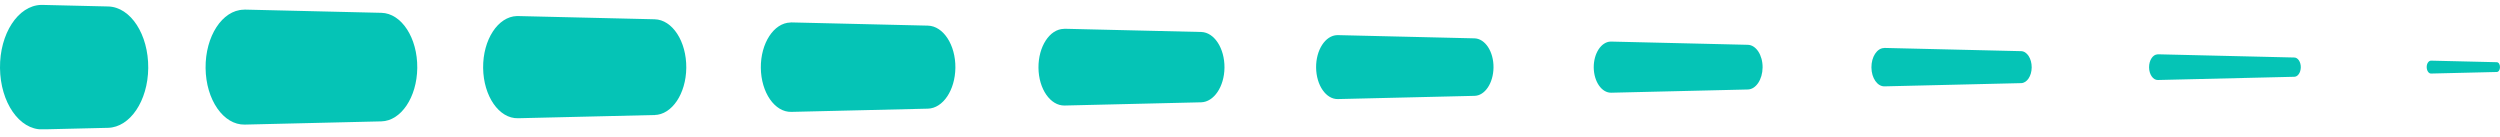
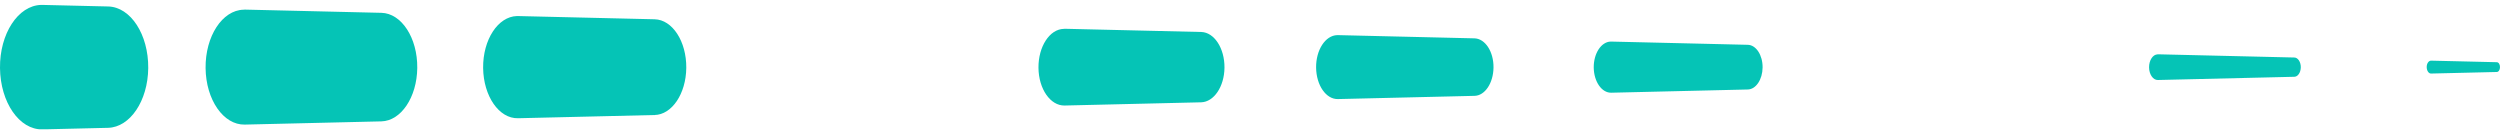
<svg xmlns="http://www.w3.org/2000/svg" width="201" height="11" viewBox="0 0 201 11" fill="none">
  <g clip-path="url(#clip0_232_2)">
    <path d="M3.411 0.395L8.692 0.52C10.503 0.56 11.944 2.777 11.918 5.473C11.892 8.115 10.455 10.229 8.692 10.277L3.411 10.402C1.557 10.442 0.031 8.233 -0 5.473C-0.032 2.714 1.452 0.442 3.305 0.395C3.337 0.395 3.379 0.395 3.411 0.395Z" fill="#05C4B6" />
    <path d="M19.681 0.772L30.665 1.031C32.286 1.071 33.575 3.052 33.548 5.465C33.522 7.824 32.239 9.718 30.665 9.758L19.681 10.017C17.965 10.056 16.555 8.02 16.529 5.473C16.502 2.918 17.87 0.819 19.581 0.78C19.607 0.772 19.65 0.772 19.681 0.772Z" fill="#05C4B6" />
    <path d="M41.648 1.291L52.632 1.55C54.063 1.582 55.199 3.335 55.177 5.457C55.156 7.541 54.021 9.215 52.632 9.247L41.648 9.506C40.122 9.545 38.871 7.729 38.844 5.465C38.818 3.193 40.038 1.33 41.559 1.291C41.59 1.291 41.627 1.291 41.648 1.291Z" fill="#05C4B6" />
-     <path d="M63.621 1.802L74.605 2.061C75.841 2.093 76.834 3.61 76.813 5.45C76.792 7.258 75.809 8.704 74.605 8.736L63.621 8.995C62.291 9.027 61.192 7.439 61.171 5.457C61.15 3.476 62.217 1.841 63.547 1.81C63.569 1.802 63.6 1.802 63.621 1.802Z" fill="#05C4B6" />
    <path d="M85.595 2.313L96.579 2.572C97.625 2.596 98.464 3.885 98.448 5.442C98.433 6.967 97.598 8.193 96.579 8.225L85.595 8.484C84.454 8.508 83.509 7.156 83.493 5.45C83.478 3.751 84.386 2.344 85.532 2.321C85.553 2.313 85.579 2.313 85.595 2.313Z" fill="#05C4B6" />
    <path d="M107.568 2.824L118.552 3.083C119.407 3.107 120.094 4.152 120.078 5.434C120.062 6.684 119.386 7.69 118.552 7.706L107.568 7.965C106.617 7.989 105.831 6.857 105.815 5.434C105.799 4.019 106.559 2.847 107.515 2.824C107.531 2.824 107.552 2.824 107.568 2.824Z" fill="#05C4B6" />
    <path d="M129.541 3.343L140.524 3.602C141.19 3.618 141.723 4.435 141.713 5.426C141.702 6.401 141.174 7.179 140.524 7.195L129.541 7.454C128.78 7.47 128.152 6.566 128.136 5.434C128.125 4.302 128.733 3.366 129.493 3.343C129.509 3.343 129.53 3.343 129.541 3.343Z" fill="#05C4B6" />
-     <path d="M151.514 3.854L162.498 4.113C162.973 4.121 163.353 4.711 163.348 5.418C163.343 6.118 162.963 6.676 162.498 6.684L151.514 6.943C150.944 6.959 150.468 6.275 150.463 5.426C150.453 4.577 150.912 3.869 151.482 3.861C151.493 3.854 151.503 3.854 151.514 3.854Z" fill="#05C4B6" />
    <path d="M173.488 4.365L184.471 4.624C184.757 4.632 184.989 4.986 184.984 5.41C184.978 5.827 184.751 6.165 184.471 6.173L173.488 6.432C173.107 6.44 172.791 5.984 172.785 5.418C172.78 4.852 173.086 4.38 173.466 4.372C173.472 4.365 173.482 4.365 173.488 4.365Z" fill="#05C4B6" />
    <path d="M195.46 4.876L200.741 5.001C200.889 5.001 201.005 5.182 201 5.402C201 5.615 200.884 5.788 200.741 5.788L195.46 5.913C195.27 5.921 195.112 5.693 195.107 5.402C195.101 5.119 195.254 4.883 195.45 4.876C195.455 4.876 195.455 4.876 195.46 4.876Z" fill="#05C4B6" />
  </g>
  <defs>
    <clipPath id="clip0_232_2">
      <rect width="201" height="10" fill="white" transform="translate(0 0.395)" />
    </clipPath>
  </defs>
</svg>